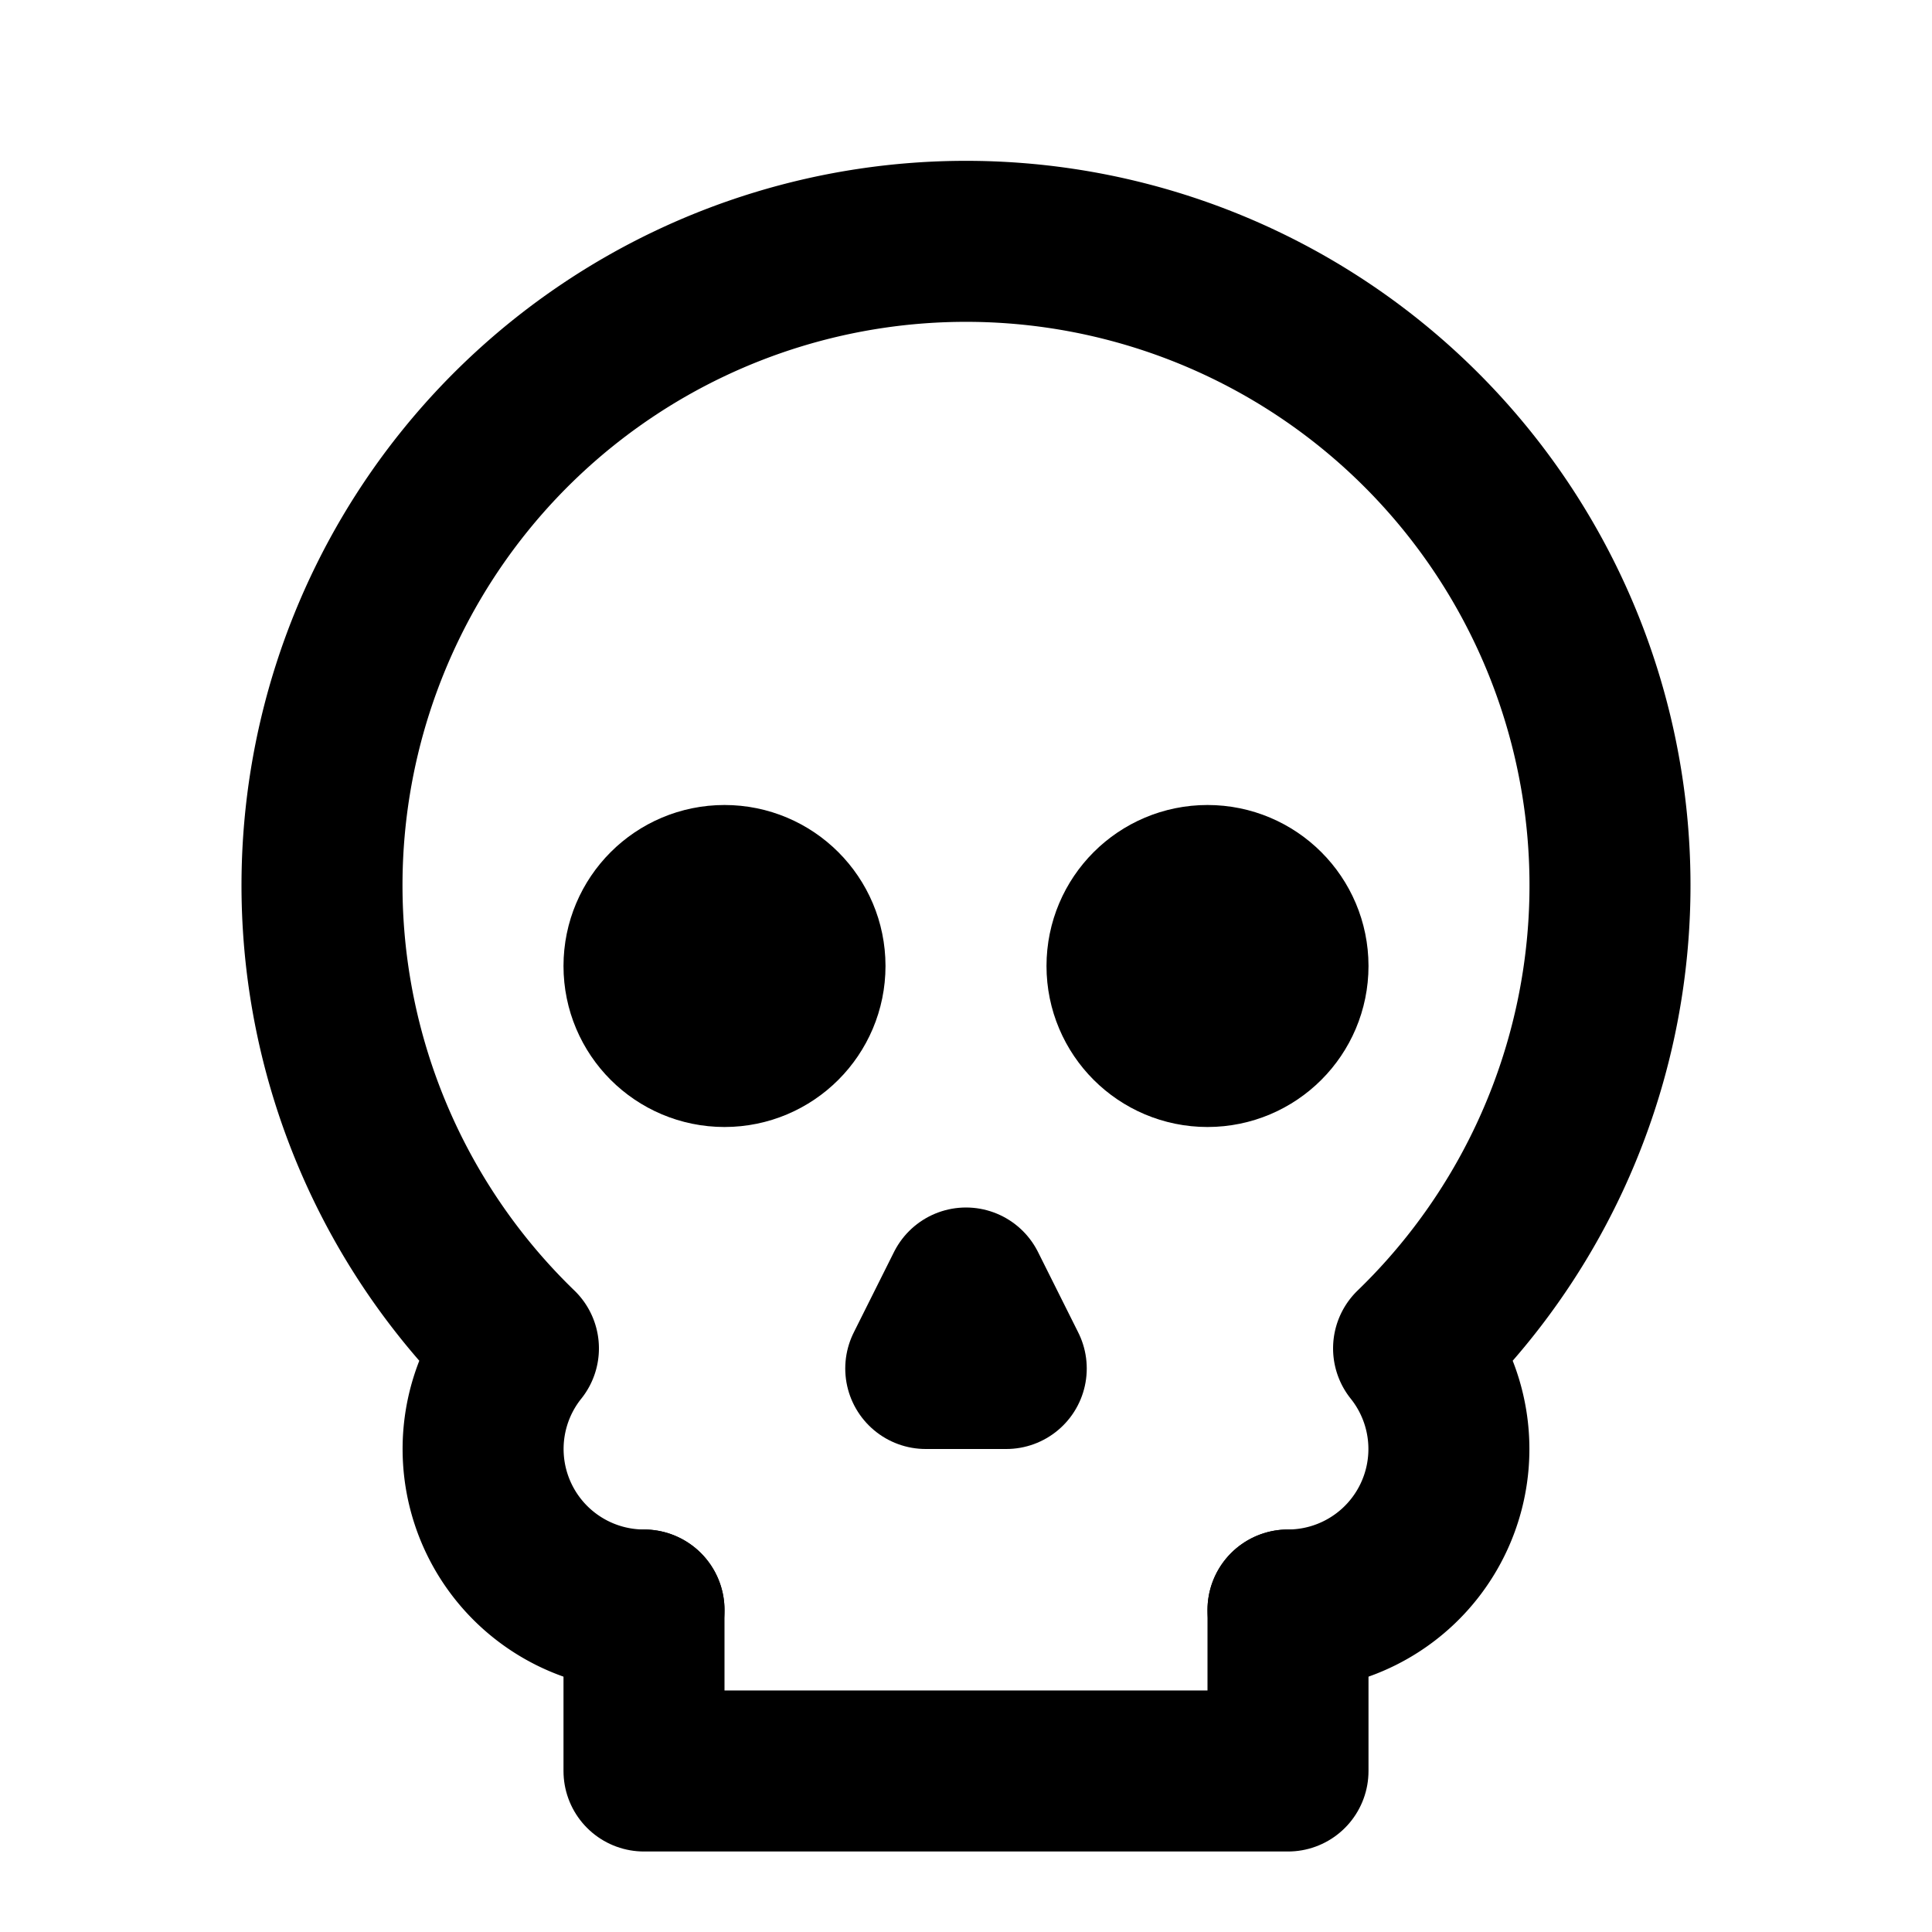
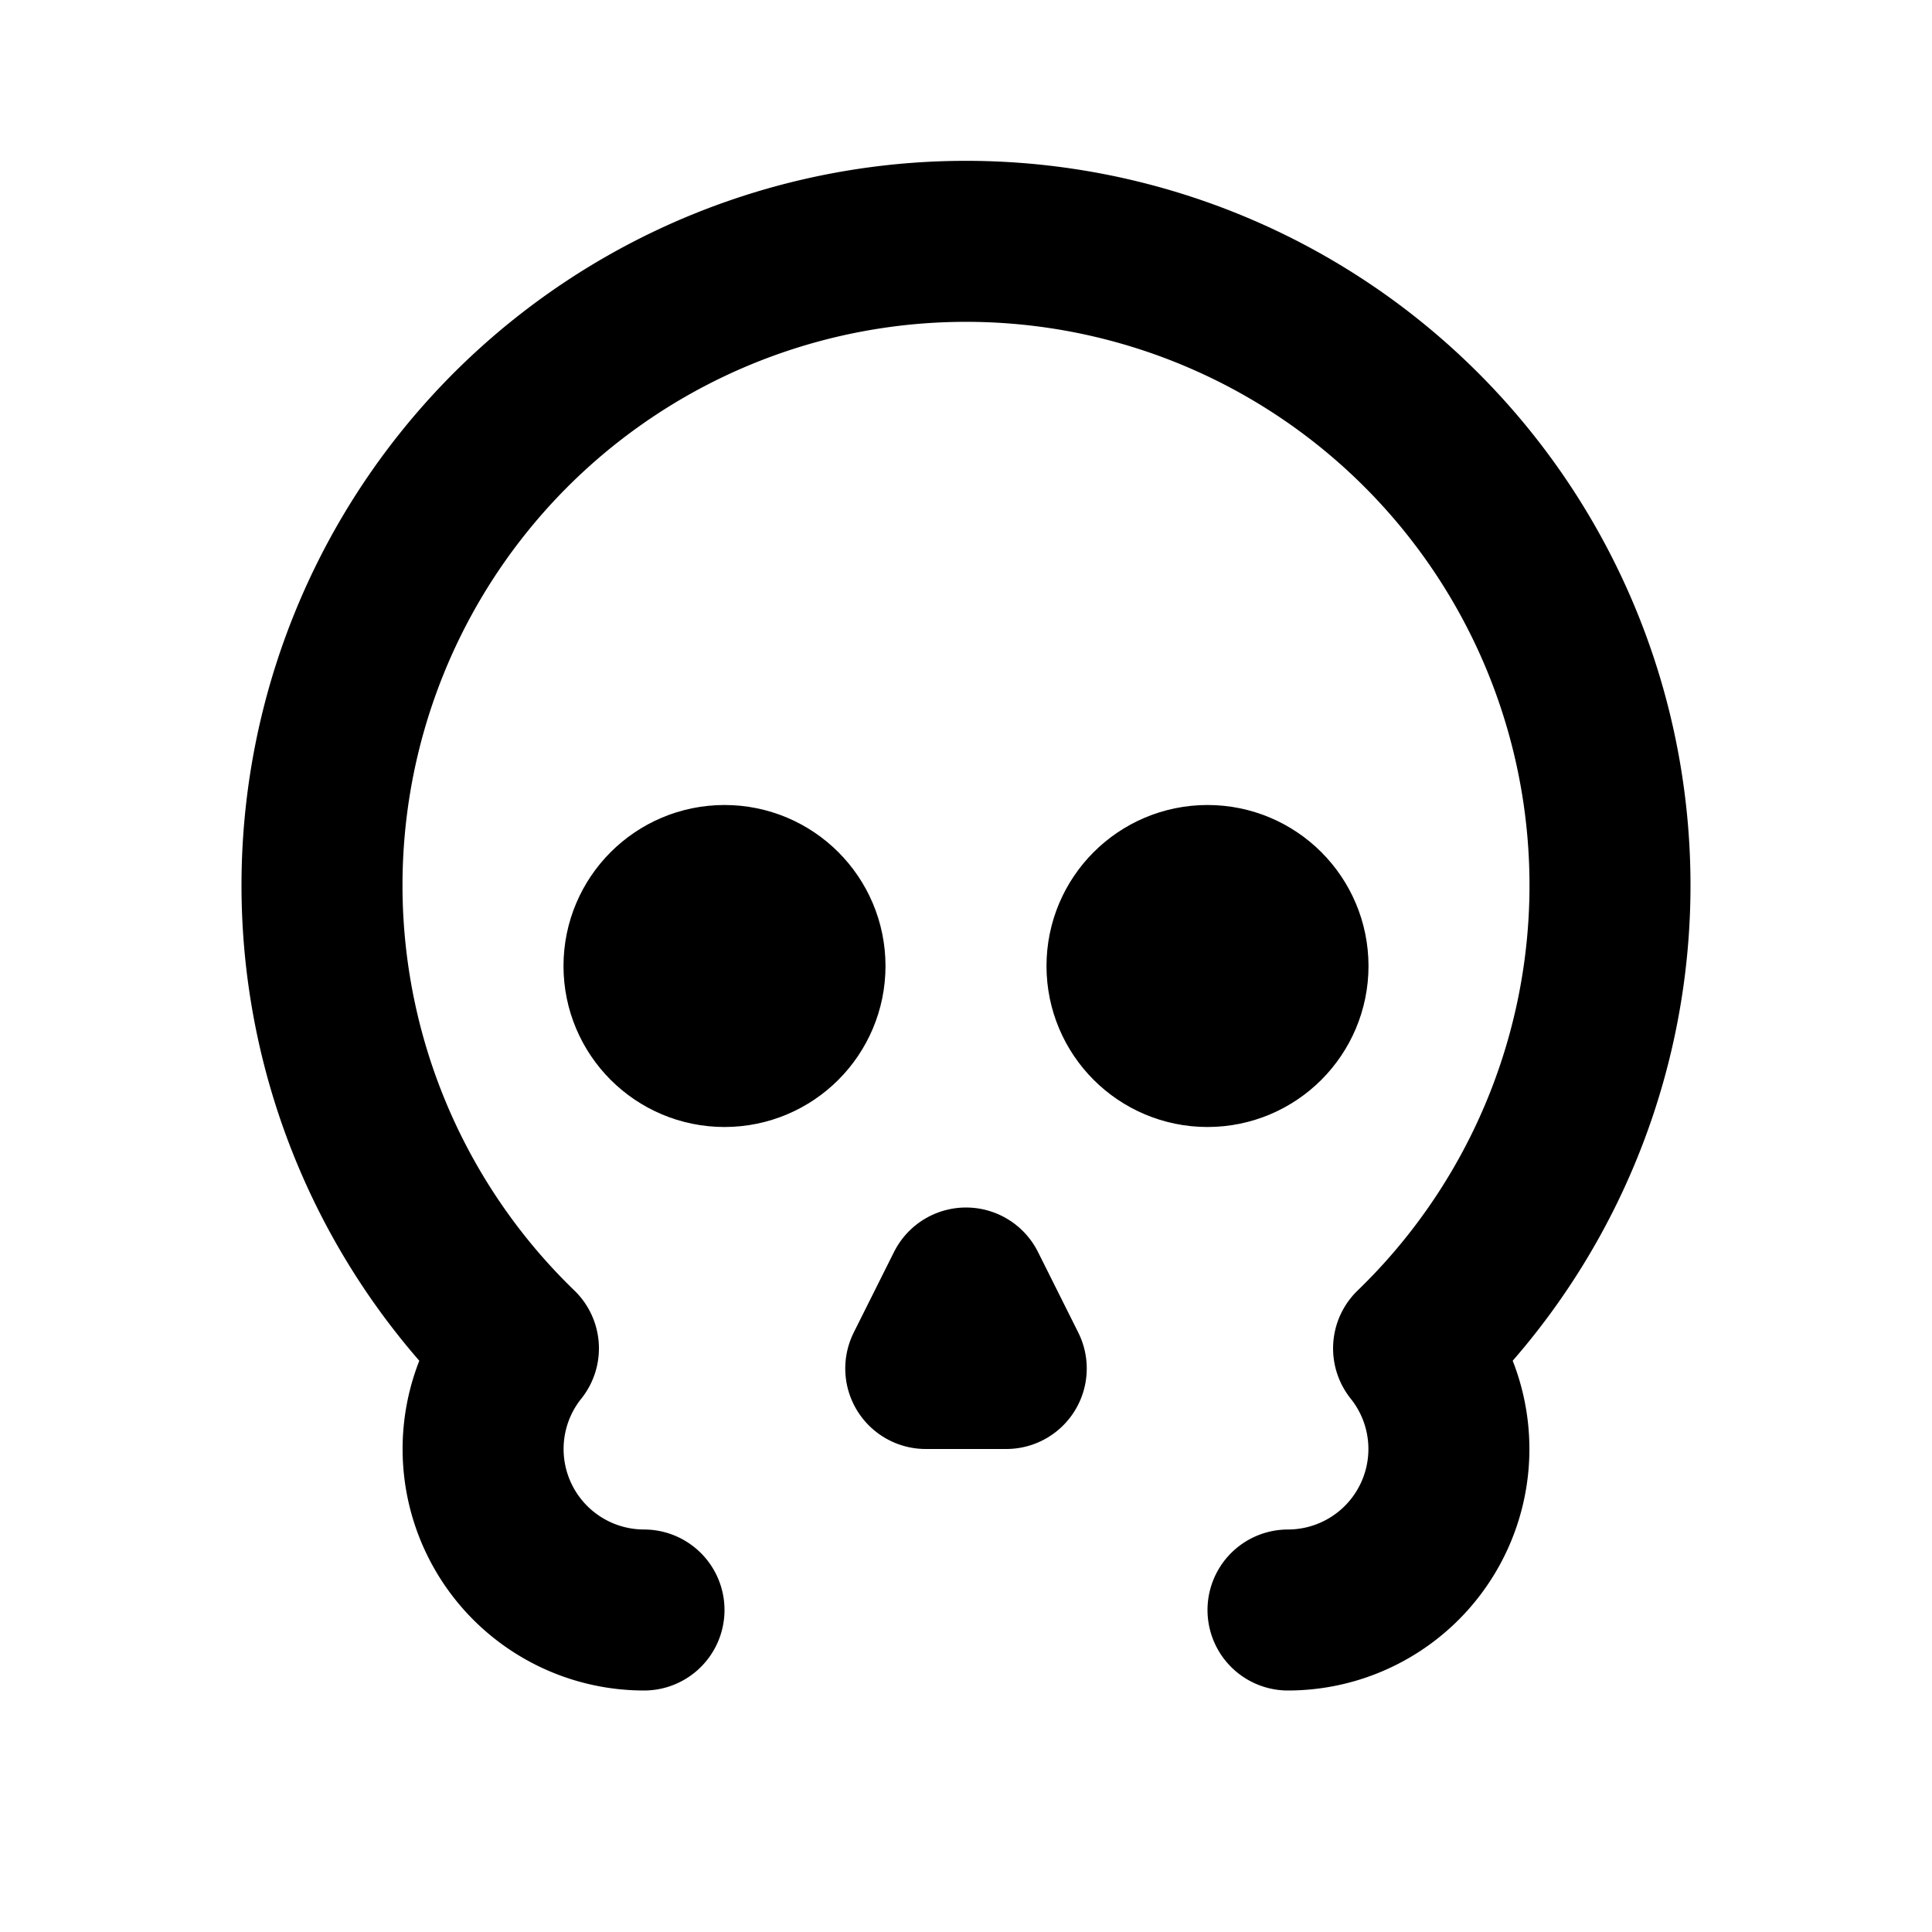
<svg xmlns="http://www.w3.org/2000/svg" width="24" height="24" viewBox="0 0 24 24" fill="none" stroke="#000000" stroke-width="2" stroke-linecap="round" stroke-linejoin="round">
  <circle cx="9" cy="12" r="1" />
  <circle cx="15" cy="12" r="1" />
-   <path d="M8 20v2h8v-2" />
  <path d="M12.5 17l-.5-1-.5 1h1z" />
  <path d="M16 20a2 2 0 001.56-3.25 8 8 0 10-11.12 0A2 2 0 008 20" />
</svg>